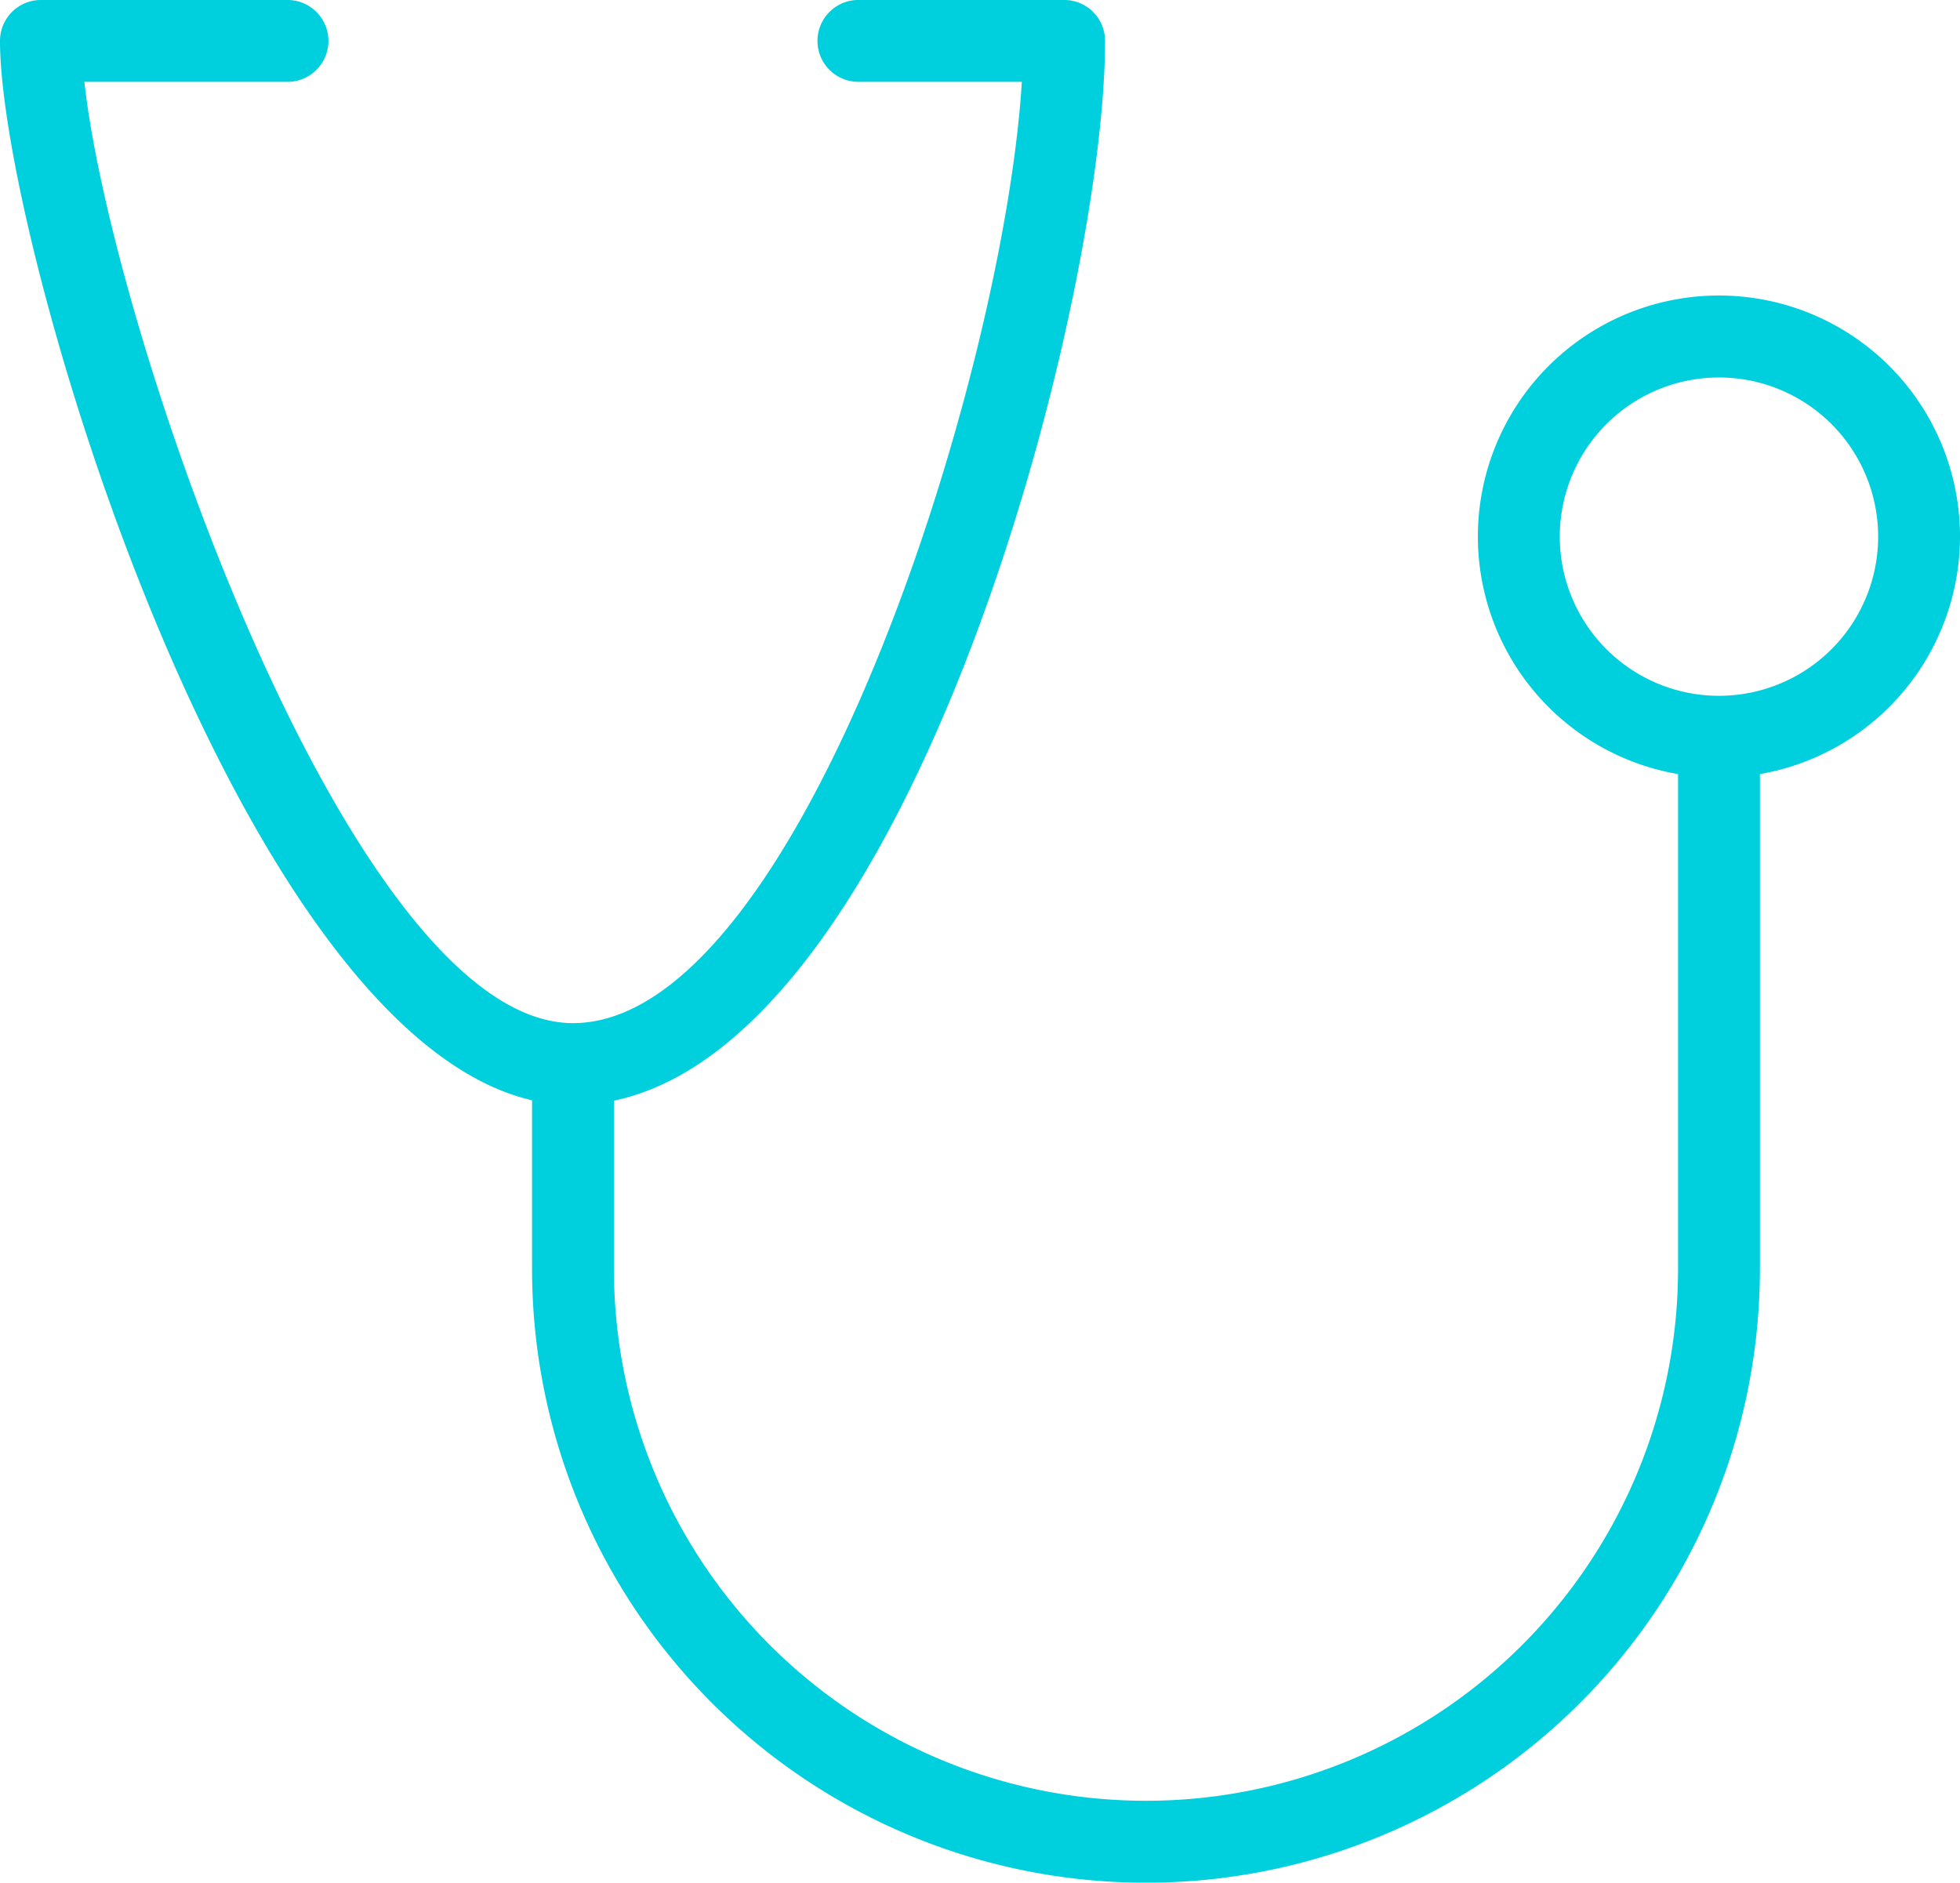
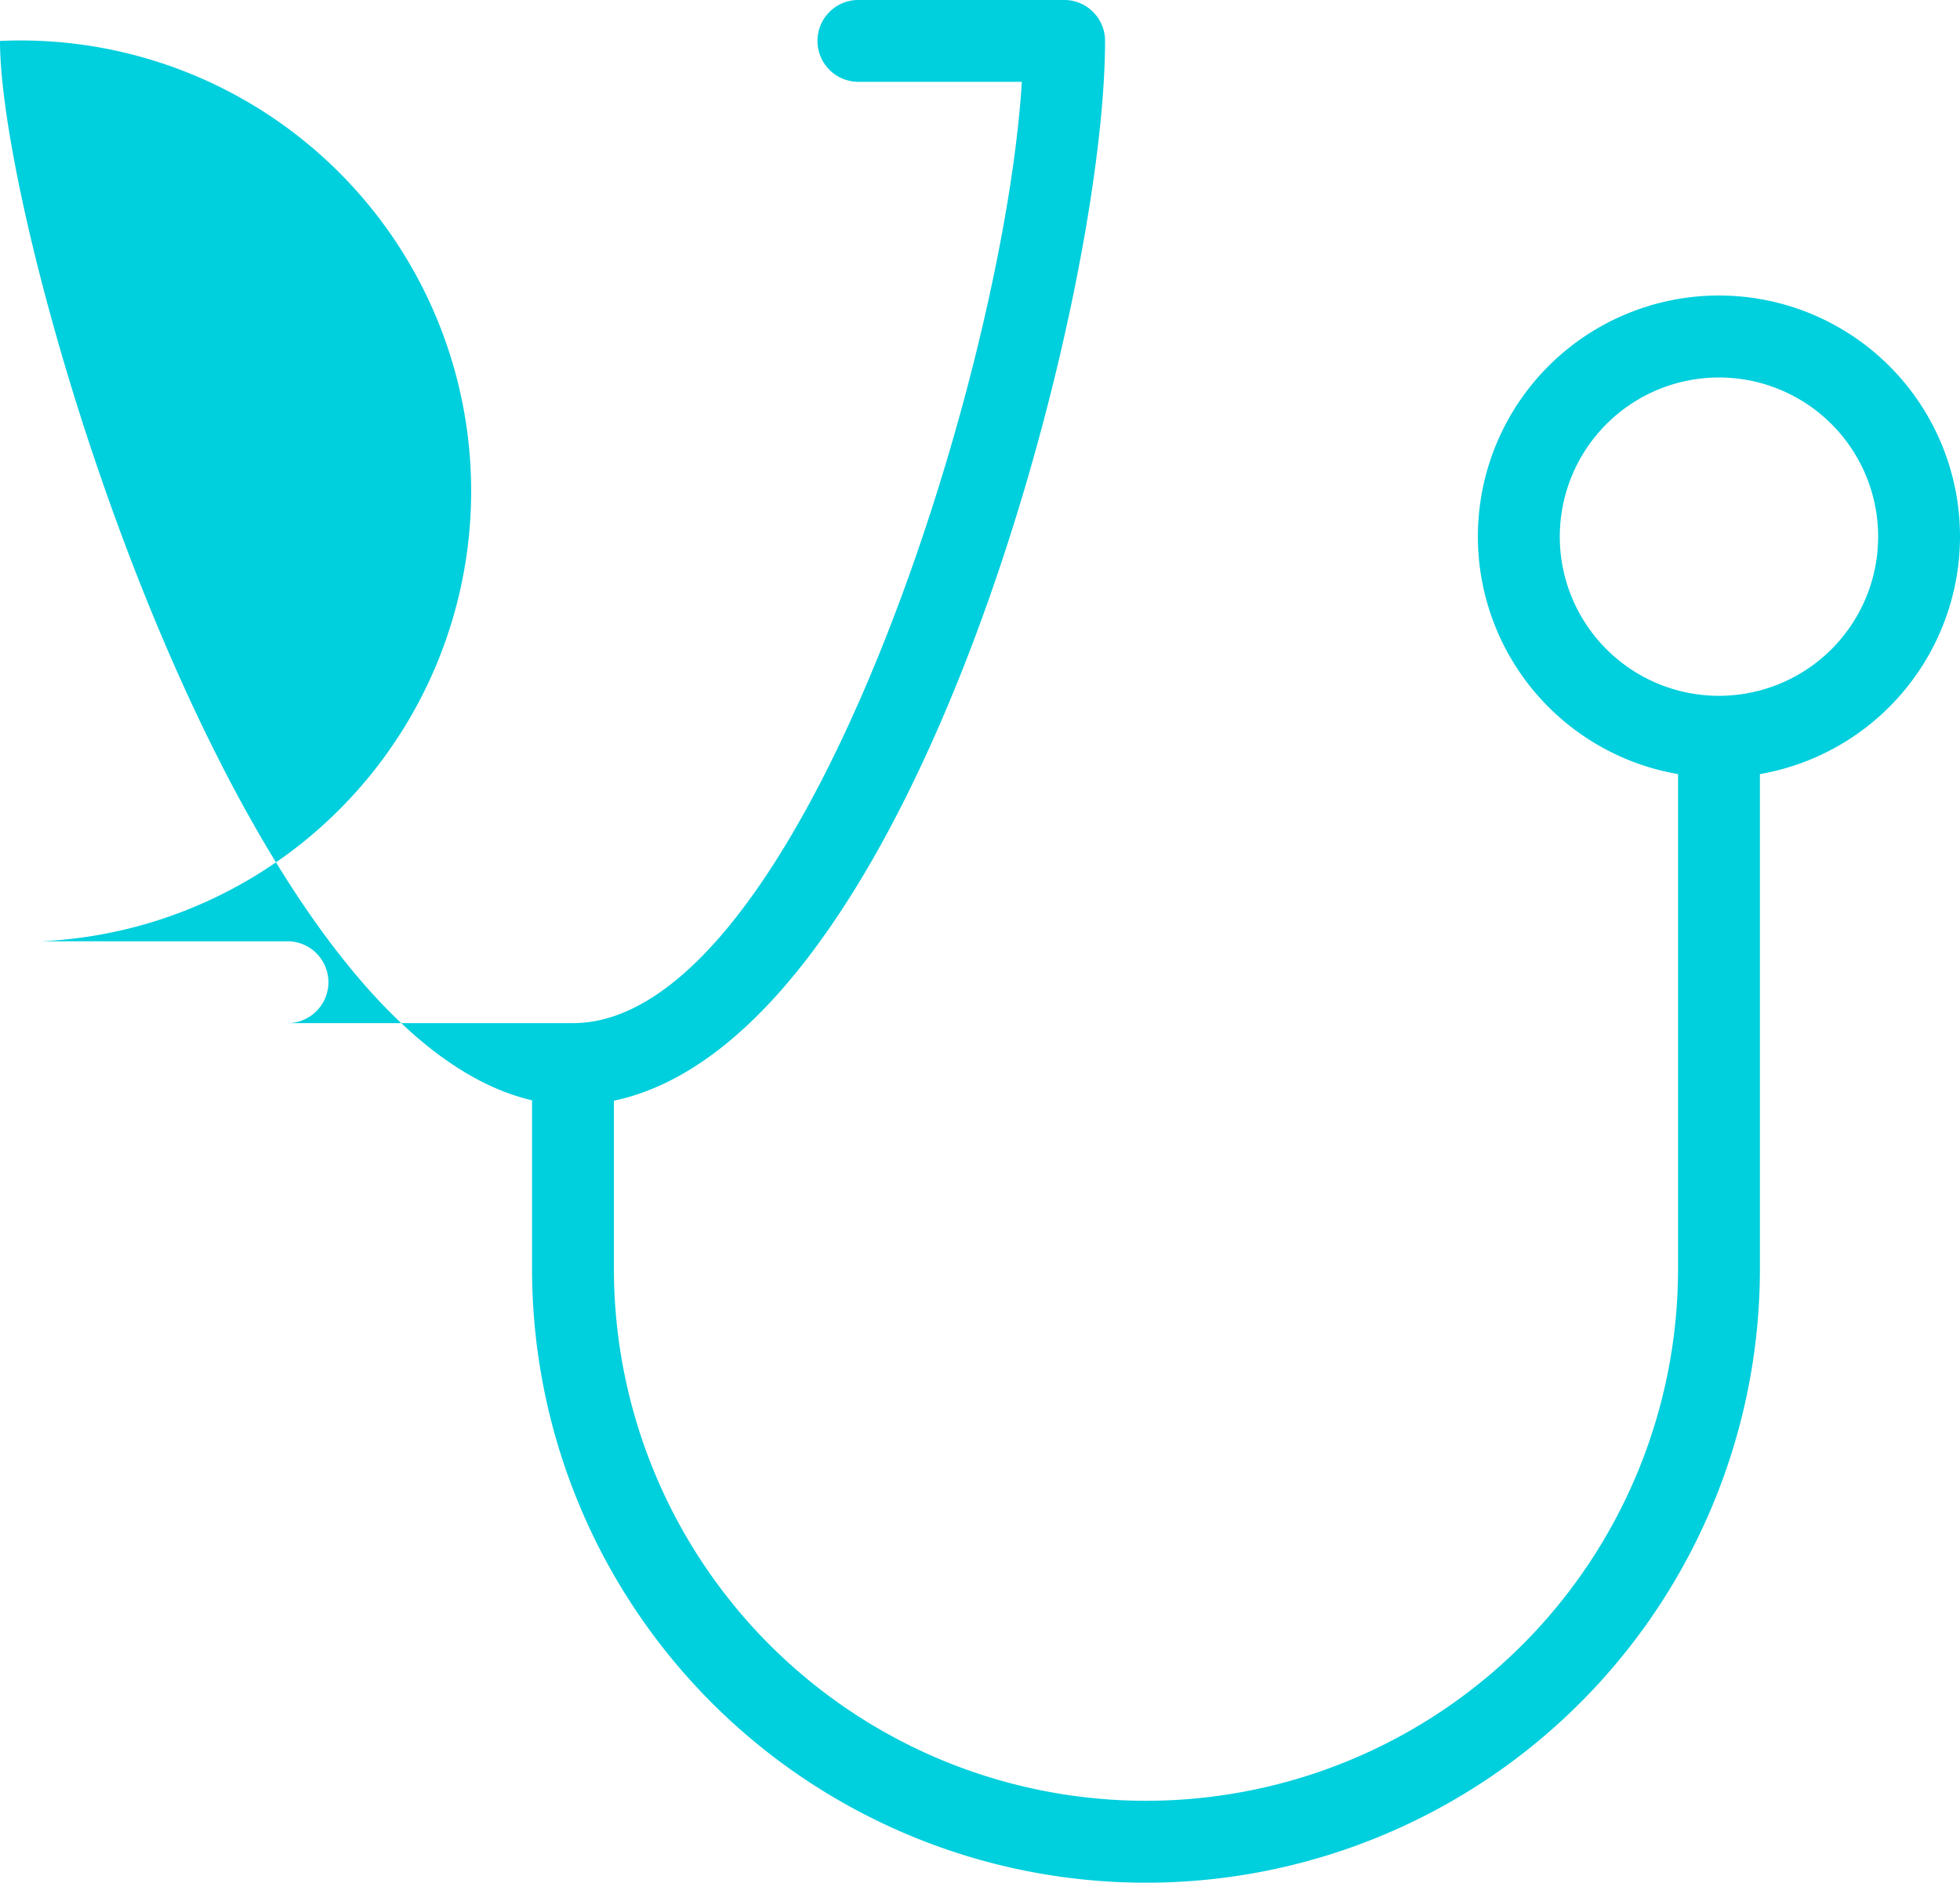
<svg xmlns="http://www.w3.org/2000/svg" width="74.925" height="71.973" viewBox="0 0 74.925 71.973">
  <defs>
    <style>.a{fill:#00cfdd;}</style>
  </defs>
  <g transform="translate(0 -5.906)">
    <g transform="translate(0 5.906)">
-       <path class="a" d="M74.925,26.419A9.215,9.215,0,1,0,64.147,35.5V54.411a20.339,20.339,0,1,1-40.679,0V47.985c11.454-2.4,18.775-30.5,18.775-40.515a1.563,1.563,0,0,0-1.565-1.565H32.854a1.565,1.565,0,1,0,0,3.129h6.208c-.7,11.386-8.53,35.922-17.126,35.987l-.032,0-.032,0C13.406,44.957,4.264,18.555,3.226,9.035H10.95a1.565,1.565,0,1,0,0-3.129H1.565A1.563,1.563,0,0,0,0,7.471c0,7.629,9,37.875,20.339,40.5v6.443a23.468,23.468,0,1,0,46.937,0V35.5A9.23,9.23,0,0,0,74.925,26.419Zm-9.152,6.088c-.021,0-.041,0-.062,0s-.041,0-.062,0a6.085,6.085,0,1,1,.124,0Z" transform="translate(0 -5.906)" />
+       <path class="a" d="M74.925,26.419A9.215,9.215,0,1,0,64.147,35.5V54.411a20.339,20.339,0,1,1-40.679,0V47.985c11.454-2.4,18.775-30.5,18.775-40.515a1.563,1.563,0,0,0-1.565-1.565H32.854a1.565,1.565,0,1,0,0,3.129h6.208c-.7,11.386-8.53,35.922-17.126,35.987l-.032,0-.032,0H10.95a1.565,1.565,0,1,0,0-3.129H1.565A1.563,1.563,0,0,0,0,7.471c0,7.629,9,37.875,20.339,40.5v6.443a23.468,23.468,0,1,0,46.937,0V35.5A9.23,9.23,0,0,0,74.925,26.419Zm-9.152,6.088c-.021,0-.041,0-.062,0s-.041,0-.062,0a6.085,6.085,0,1,1,.124,0Z" transform="translate(0 -5.906)" />
    </g>
  </g>
</svg>